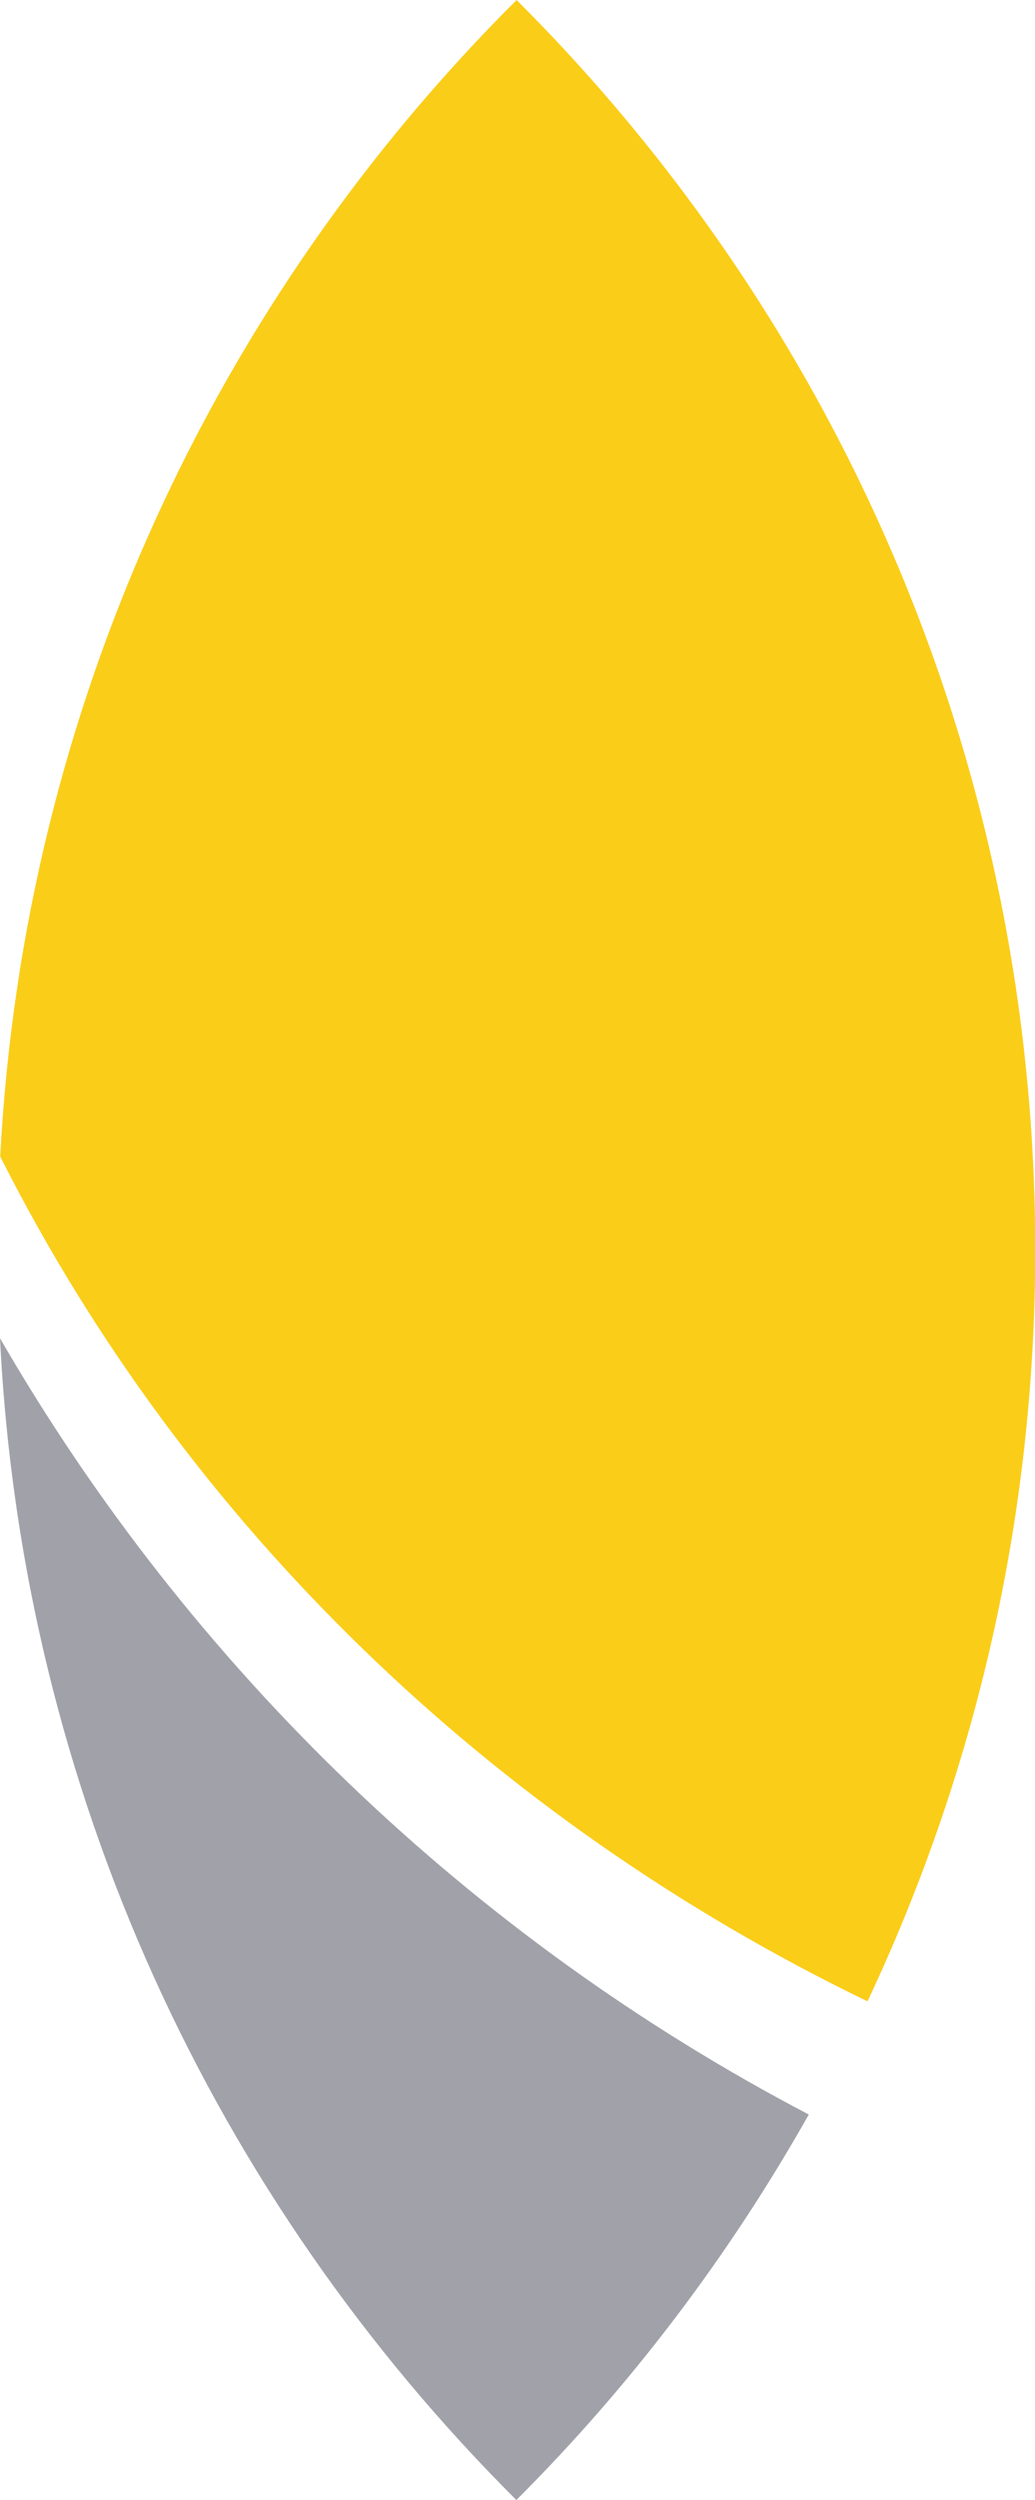
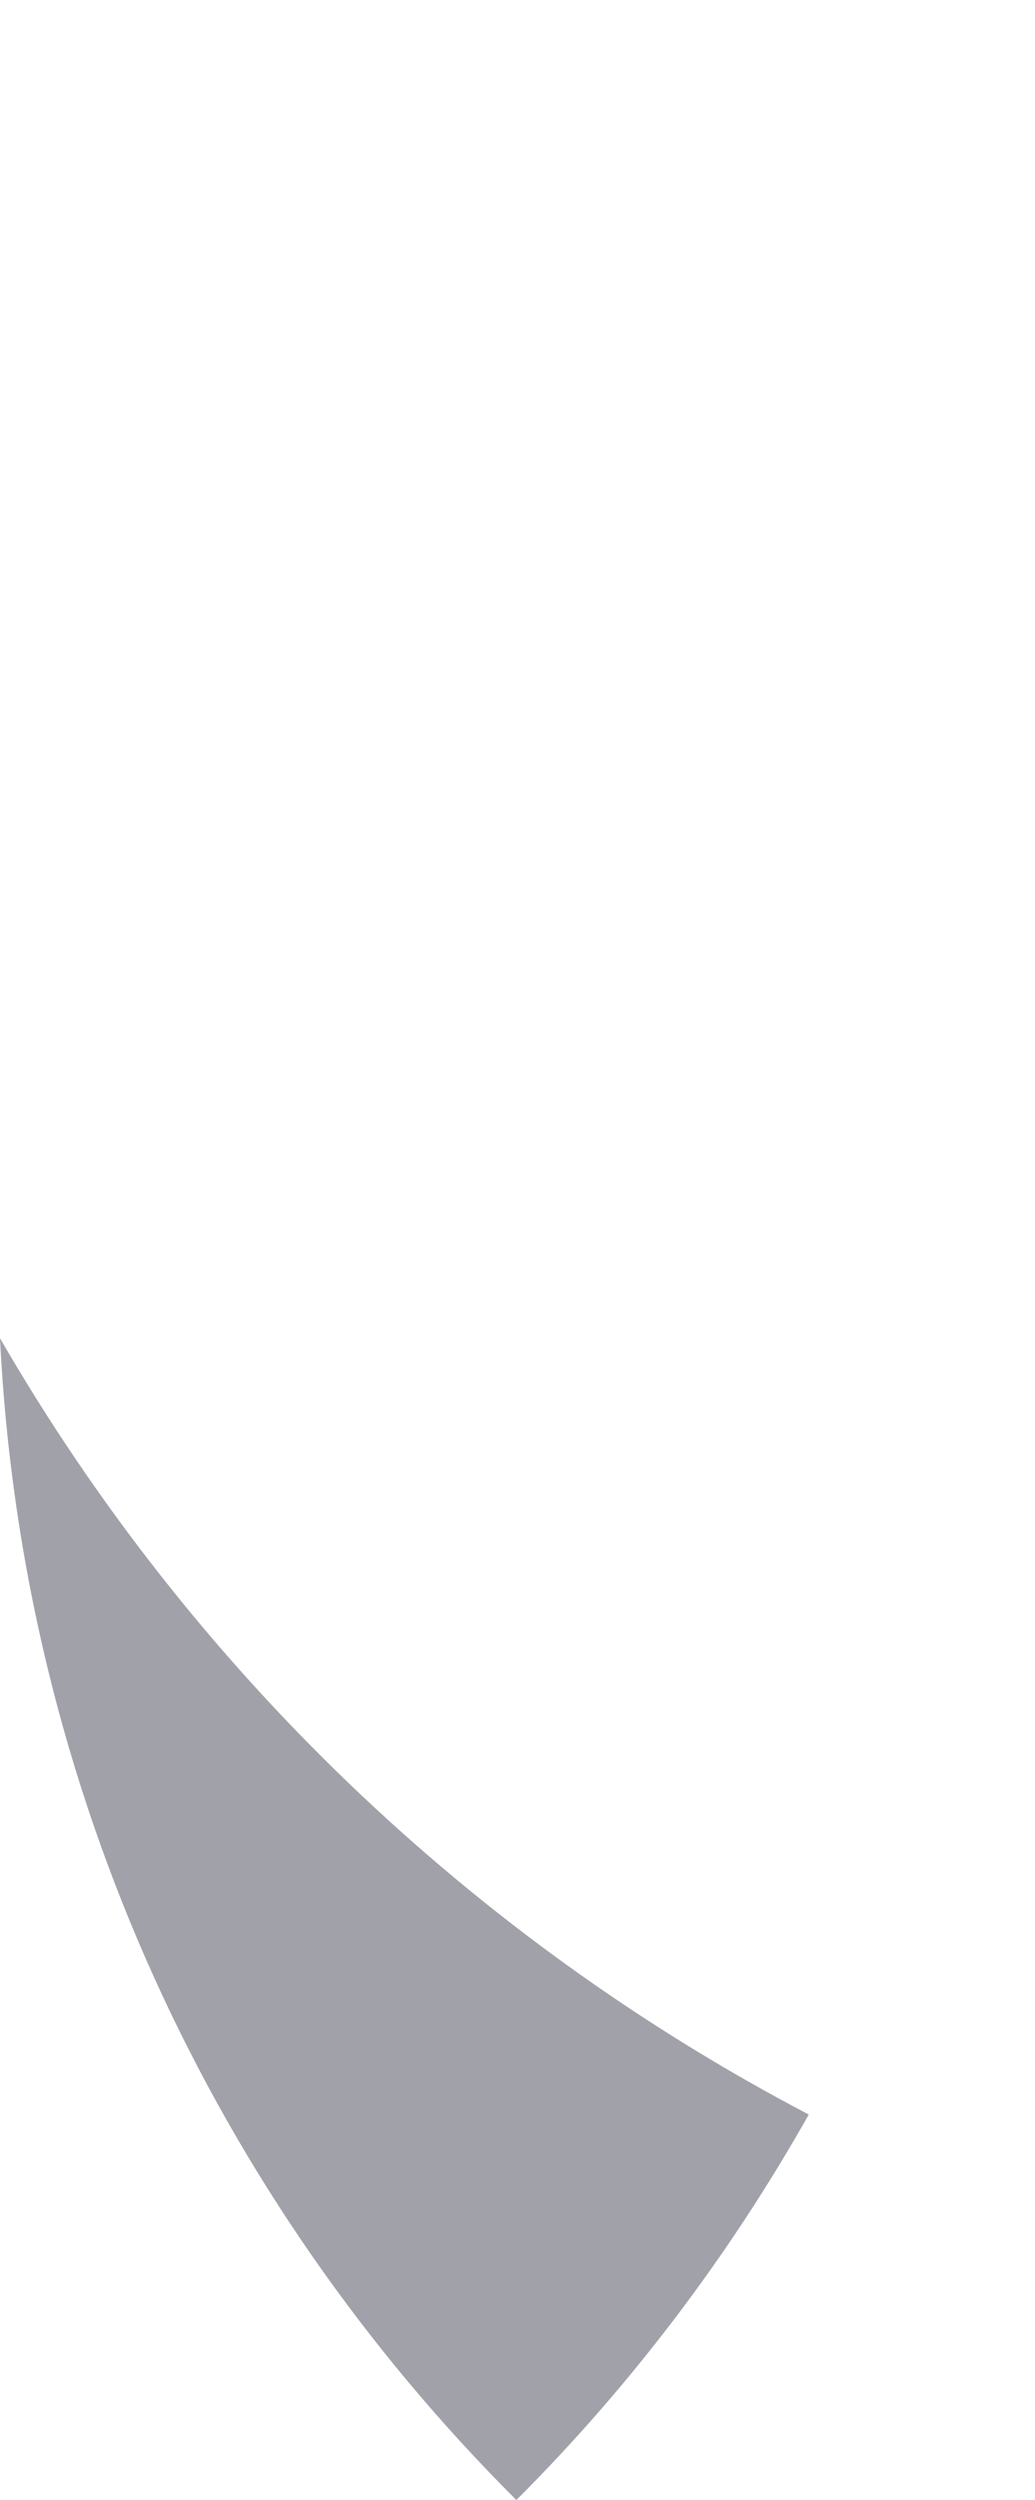
<svg xmlns="http://www.w3.org/2000/svg" id="Layer_2" viewBox="0 0 45.48 109.79">
  <defs>
    <style>.cls-1{fill:#facd18;}.cls-2{fill:#a1a1aa;}</style>
  </defs>
  <g id="Layer_1-2">
    <path class="cls-2" d="M0,58.77c.98,19.91,9.47,37.84,22.69,51.02,5.02-5.01,9.34-10.71,12.85-16.93C20.71,85.1,8.36,73.23,0,58.77Z" />
-     <path class="cls-1" d="M38.12,87.89c4.72-10.01,7.37-21.19,7.37-32.99,0-21.45-8.71-40.86-22.79-54.9C9.52,13.13,1.05,30.97,.01,50.79c8.15,16.16,21.63,29.13,38.11,37.1Z" />
  </g>
</svg>